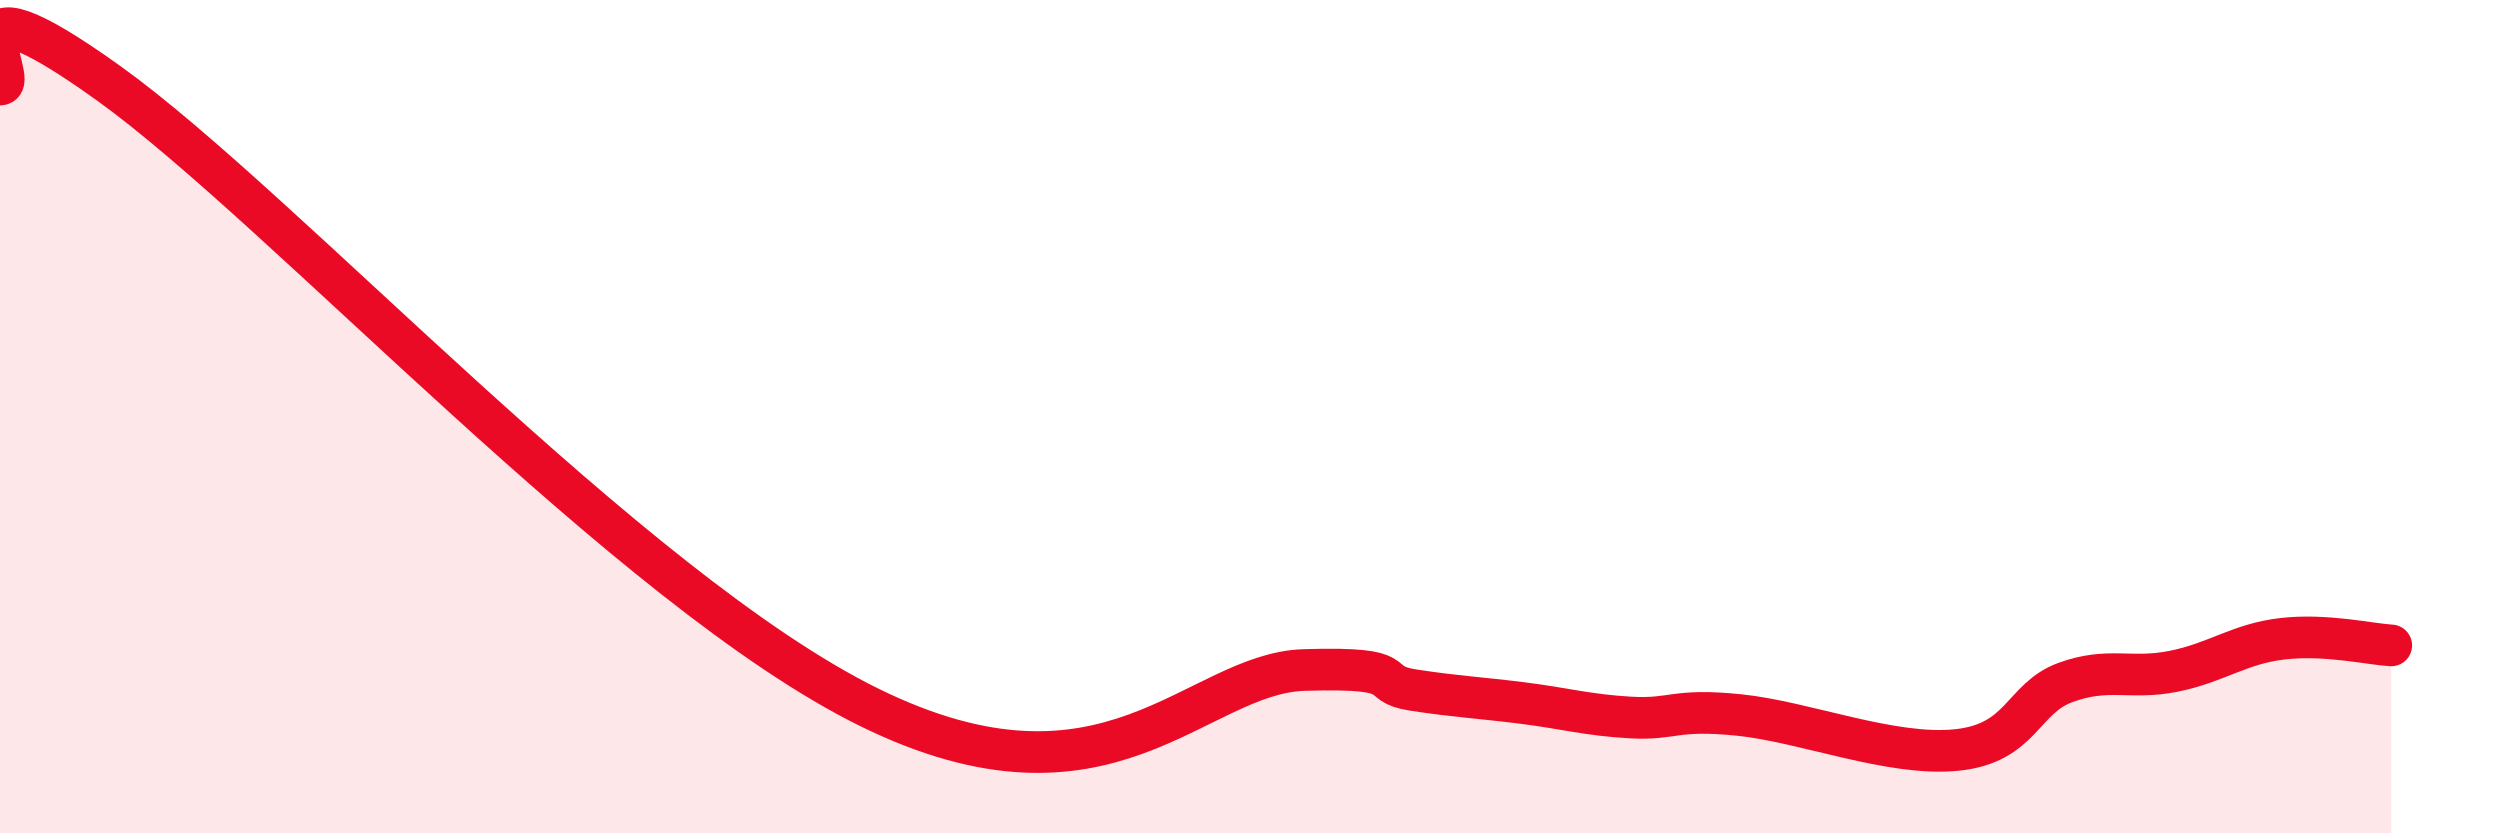
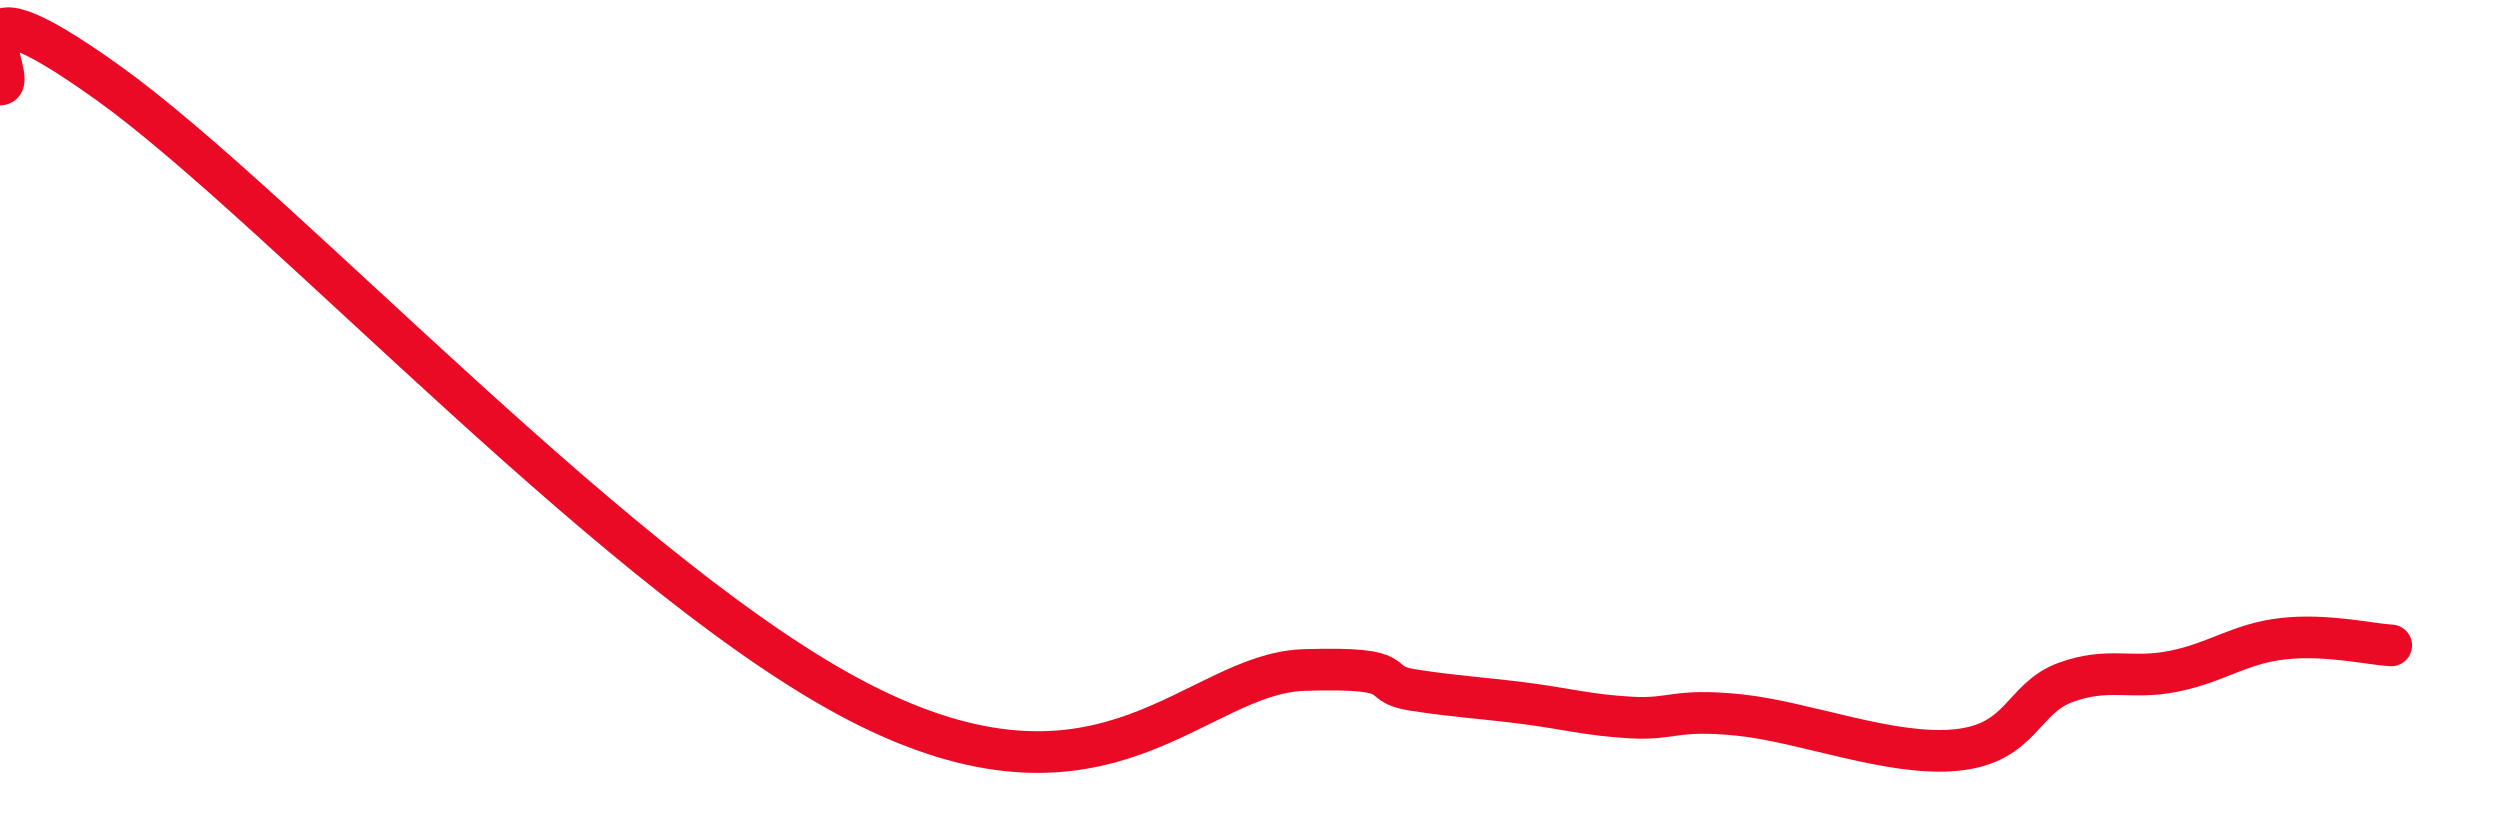
<svg xmlns="http://www.w3.org/2000/svg" width="60" height="20" viewBox="0 0 60 20">
-   <path d="M 0,2.03 C 0.52,2.02 -1.56,-0.99 2.61,2 C 6.78,4.99 15.13,14.16 20.87,16.98 C 26.61,19.8 28.69,16.16 31.3,16.08 C 33.91,16 32.87,16.4 33.91,16.56 C 34.95,16.72 35.48,16.74 36.52,16.87 C 37.56,17 38.09,17.16 39.13,17.22 C 40.17,17.28 40.17,17 41.74,17.16 C 43.31,17.32 45.39,18.16 46.96,18 C 48.53,17.84 48.53,16.76 49.57,16.38 C 50.61,16 51.13,16.32 52.17,16.11 C 53.21,15.9 53.74,15.45 54.78,15.33 C 55.82,15.21 56.87,15.46 57.39,15.49L57.39 20L0 20Z" fill="#EB0A25" opacity="0.1" stroke-linecap="round" stroke-linejoin="round" />
  <path d="M 0,2.03 C 0.52,2.02 -1.56,-0.99 2.61,2 C 6.78,4.99 15.13,14.16 20.87,16.98 C 26.61,19.8 28.69,16.16 31.3,16.08 C 33.91,16 32.87,16.4 33.91,16.56 C 34.95,16.72 35.48,16.74 36.52,16.87 C 37.56,17 38.09,17.16 39.13,17.22 C 40.17,17.28 40.17,17 41.74,17.16 C 43.31,17.32 45.39,18.16 46.96,18 C 48.53,17.84 48.53,16.76 49.57,16.38 C 50.61,16 51.13,16.32 52.17,16.11 C 53.21,15.9 53.74,15.45 54.78,15.33 C 55.82,15.21 56.87,15.46 57.39,15.49" stroke="#EB0A25" stroke-width="1" fill="none" stroke-linecap="round" stroke-linejoin="round" />
</svg>